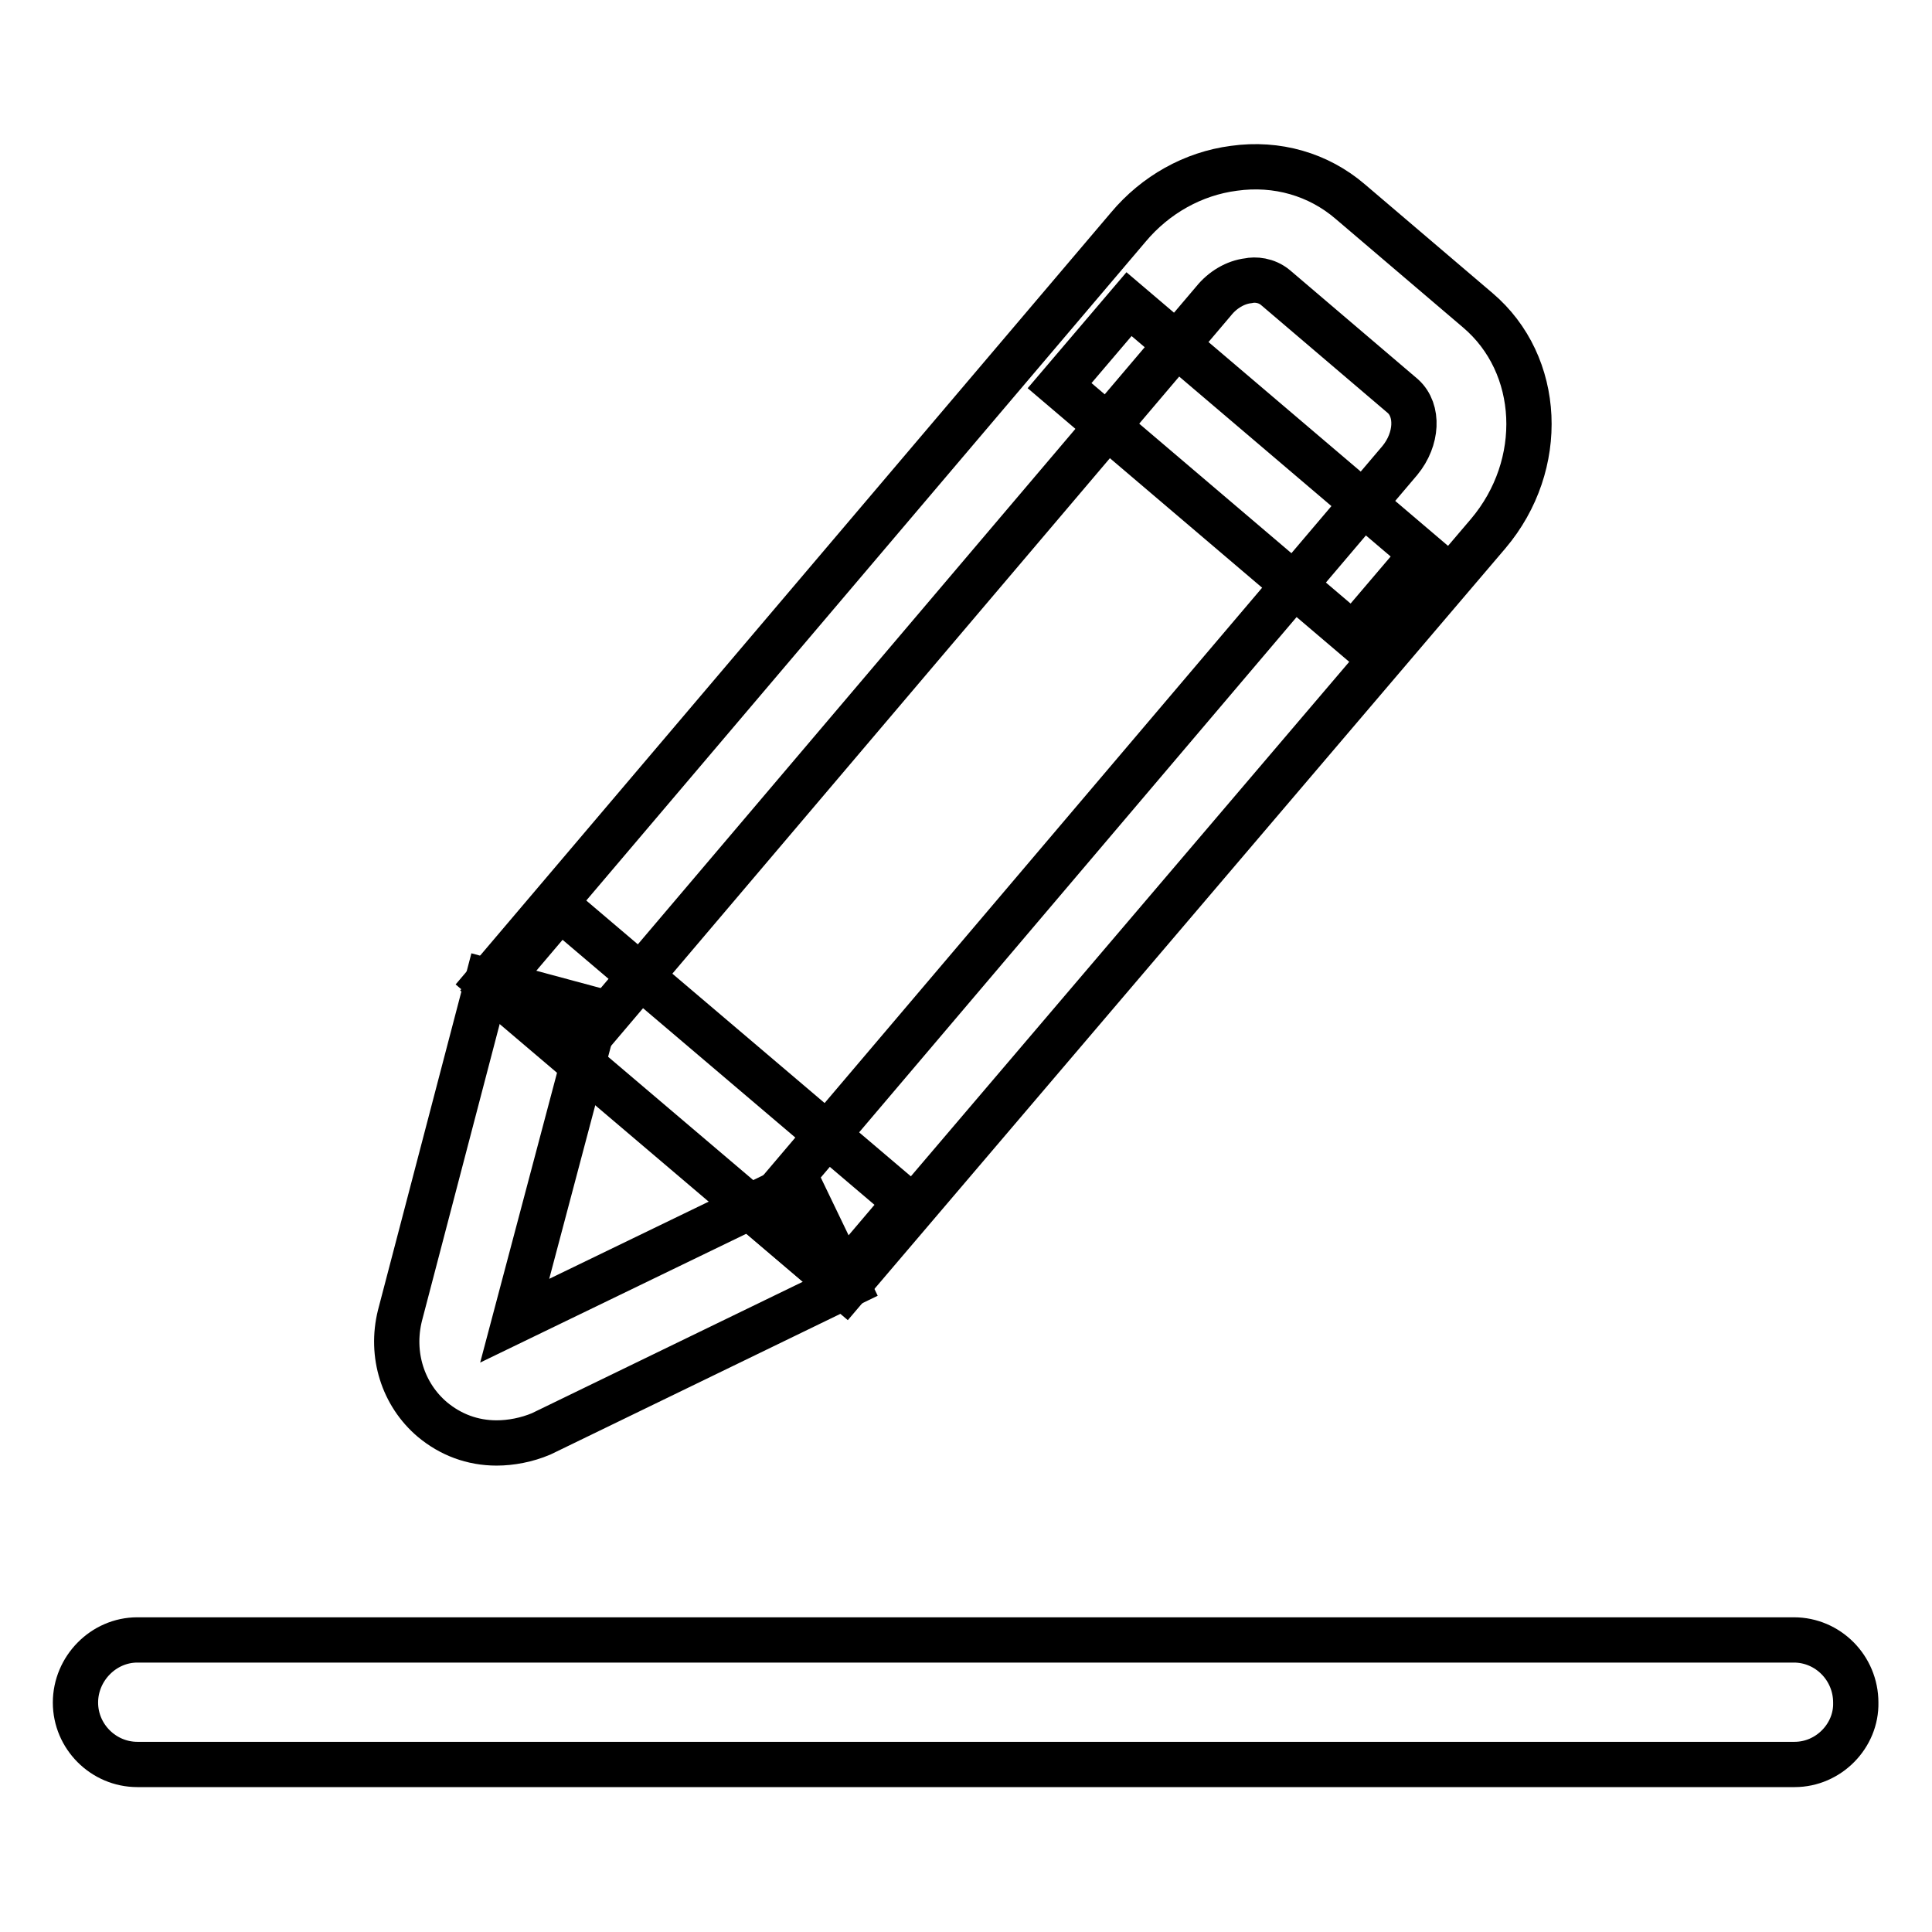
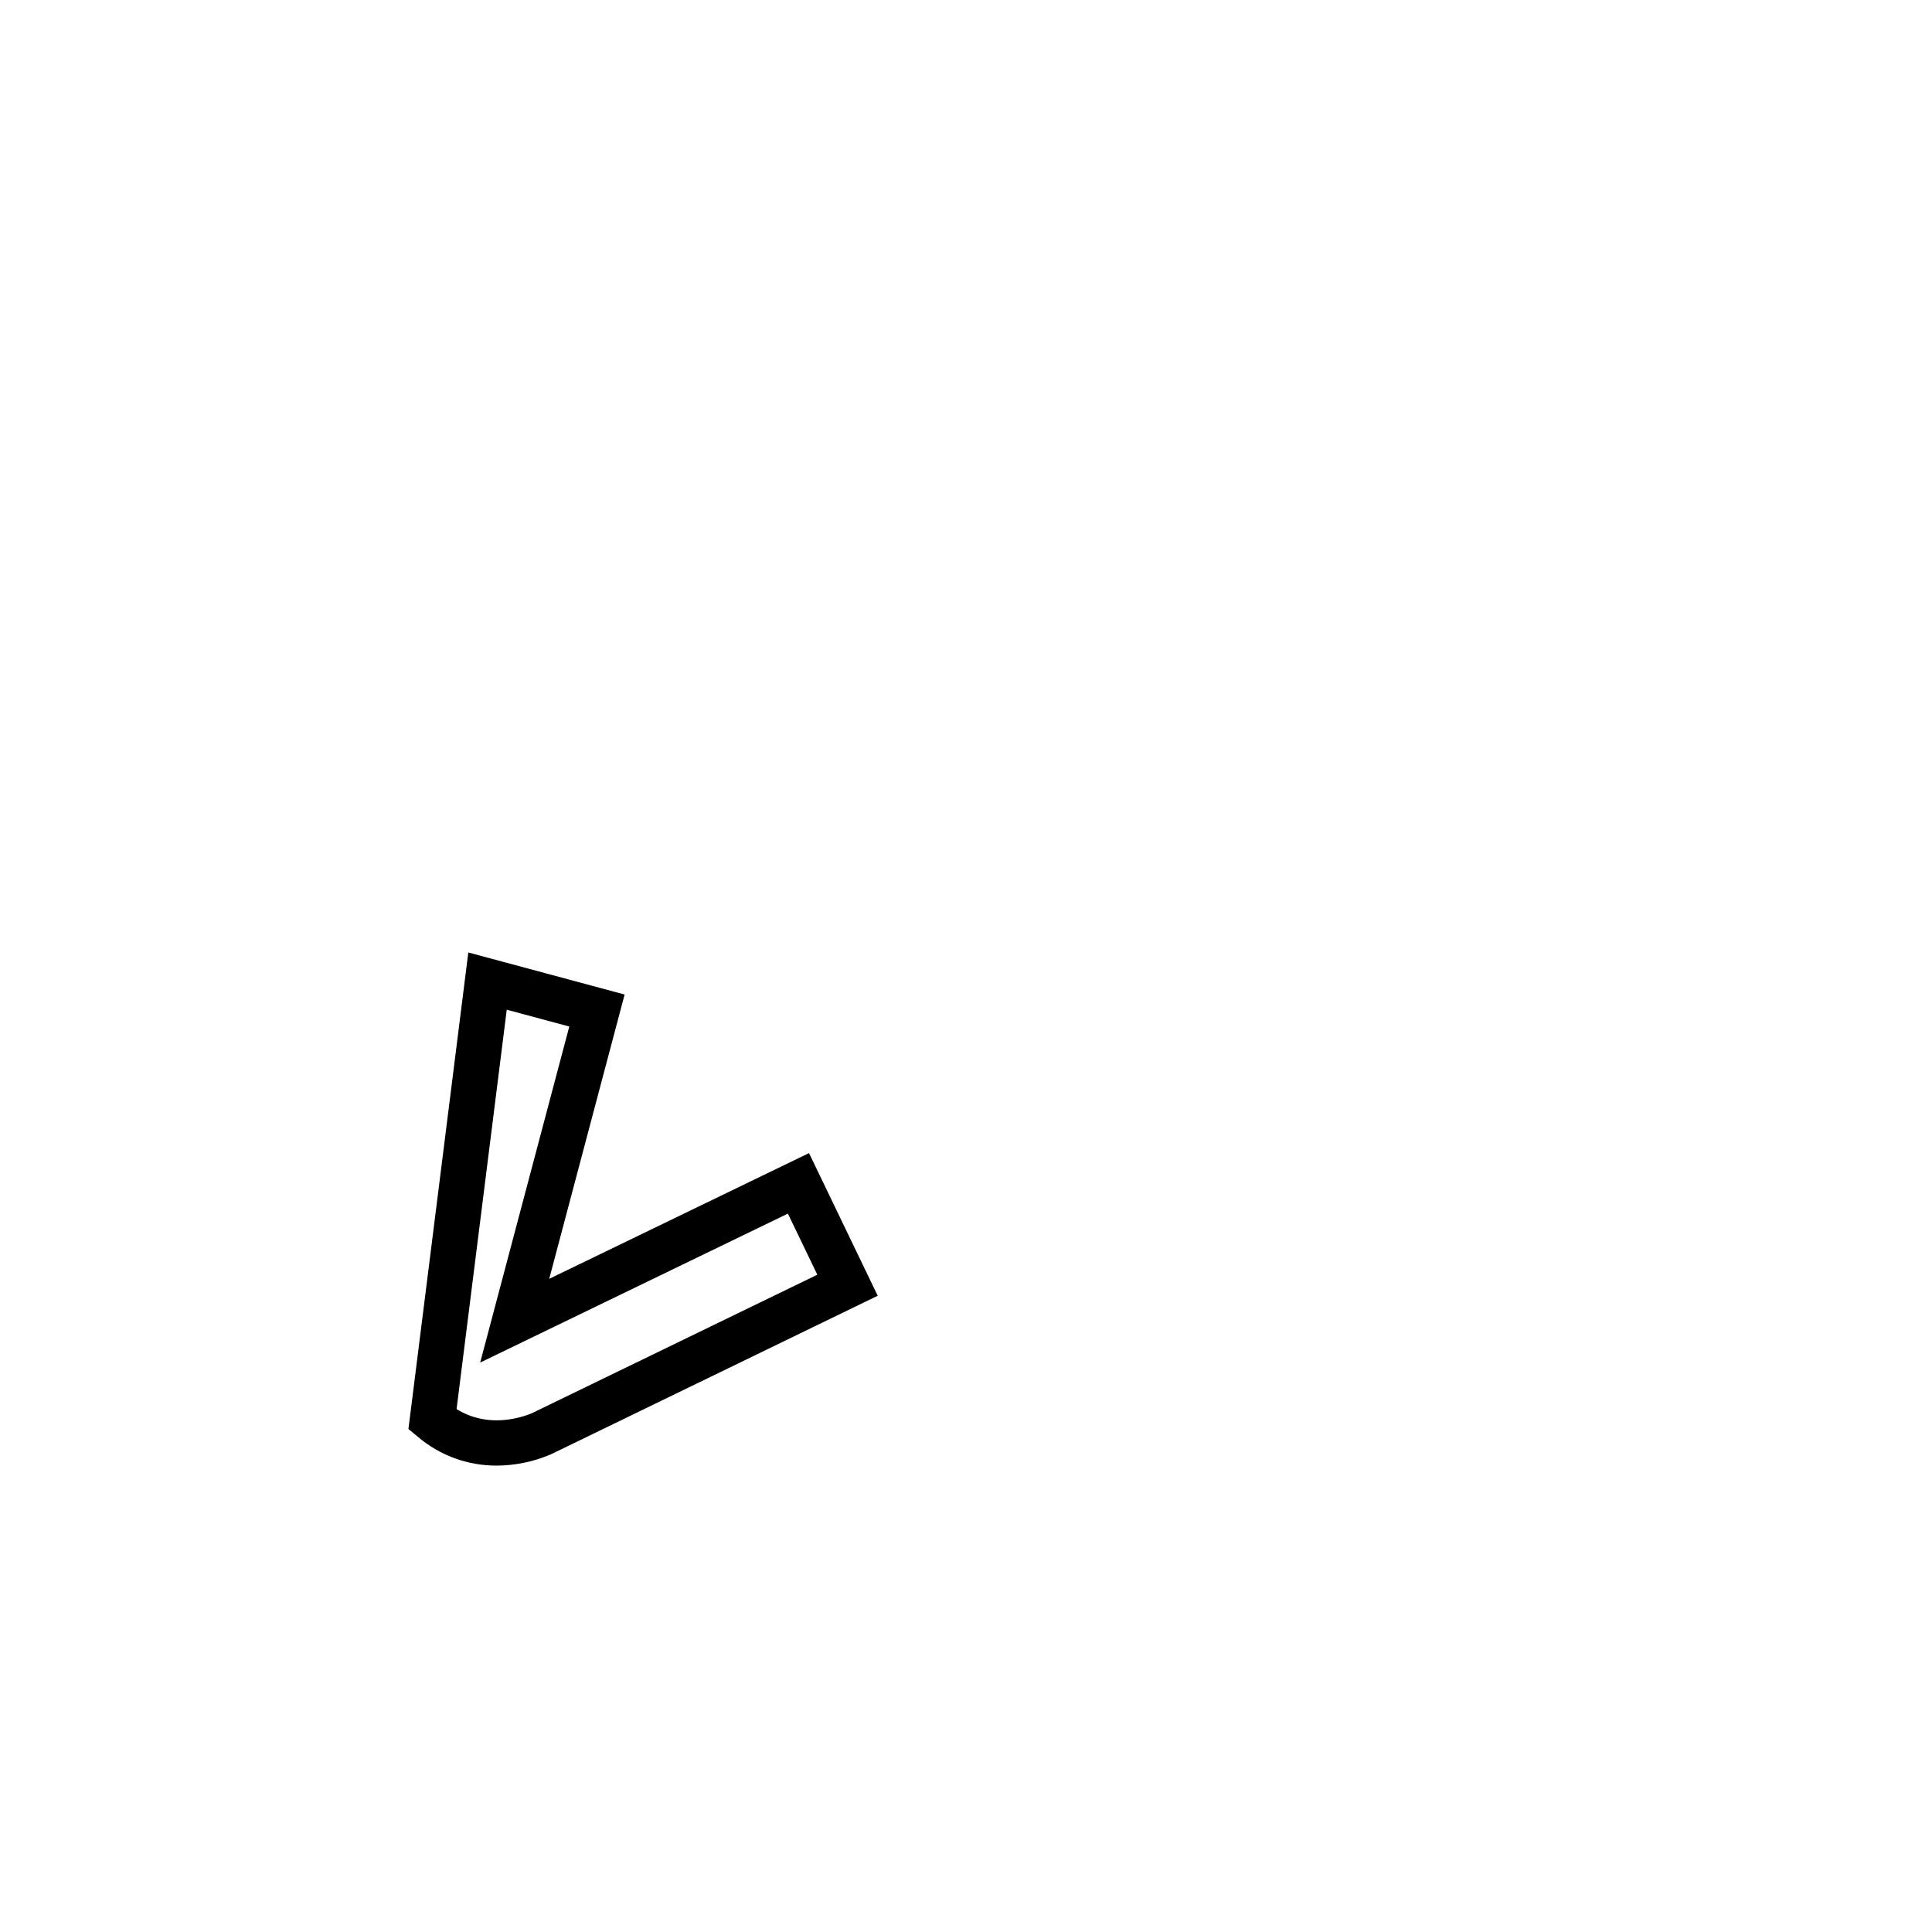
<svg xmlns="http://www.w3.org/2000/svg" version="1.1" x="0px" y="0px" viewBox="0 0 256 256" enable-background="new 0 0 256 256" xml:space="preserve">
  <g>
-     <path stroke-width="6" fill-opacity="0" stroke="#000000" d="M237.8,233.8H18.2c-4.5,0-8.2-3.7-8.2-8.2s3.7-8.3,8.2-8.3h219.5c4.5,0,8.2,3.7,8.2,8.3 C246,230,242.3,233.8,237.8,233.8z M112,170.7l-11.4-9.7l84.9-100c2.3-2.8,2.5-6.6,0.4-8.5l-16.9-14.4c-1.2-1-2.7-1.1-3.6-0.9 c-1.7,0.2-3.4,1.2-4.6,2.7l-84.8,99.9l-11.4-9.7l84.9-100c3.6-4.3,8.6-7.1,14-7.8c5.7-0.8,11.2,0.8,15.4,4.4l16.9,14.4 c8.5,7.2,9.1,20.5,1.4,29.6L112,170.7z" />
-     <path stroke-width="6" fill-opacity="0" stroke="#000000" d="M65.8,191.2c-3.2,0-6.1-1.1-8.5-3.1c-3.9-3.3-5.6-8.6-4.3-13.8L64.6,130l14.5,3.9L68.2,175l37.6-18.2 l6.5,13.5L71.7,190C69.8,190.8,67.7,191.2,65.8,191.2z" />
-     <path stroke-width="6" fill-opacity="0" stroke="#000000" d="M65.2,130.9l9-10.6l45.9,39l-9,10.6L65.2,130.9z M140.4,51.1l9.2-10.8l38.9,33.1l-9.2,10.8L140.4,51.1z" />
+     <path stroke-width="6" fill-opacity="0" stroke="#000000" d="M65.8,191.2c-3.2,0-6.1-1.1-8.5-3.1L64.6,130l14.5,3.9L68.2,175l37.6-18.2 l6.5,13.5L71.7,190C69.8,190.8,67.7,191.2,65.8,191.2z" />
  </g>
</svg>